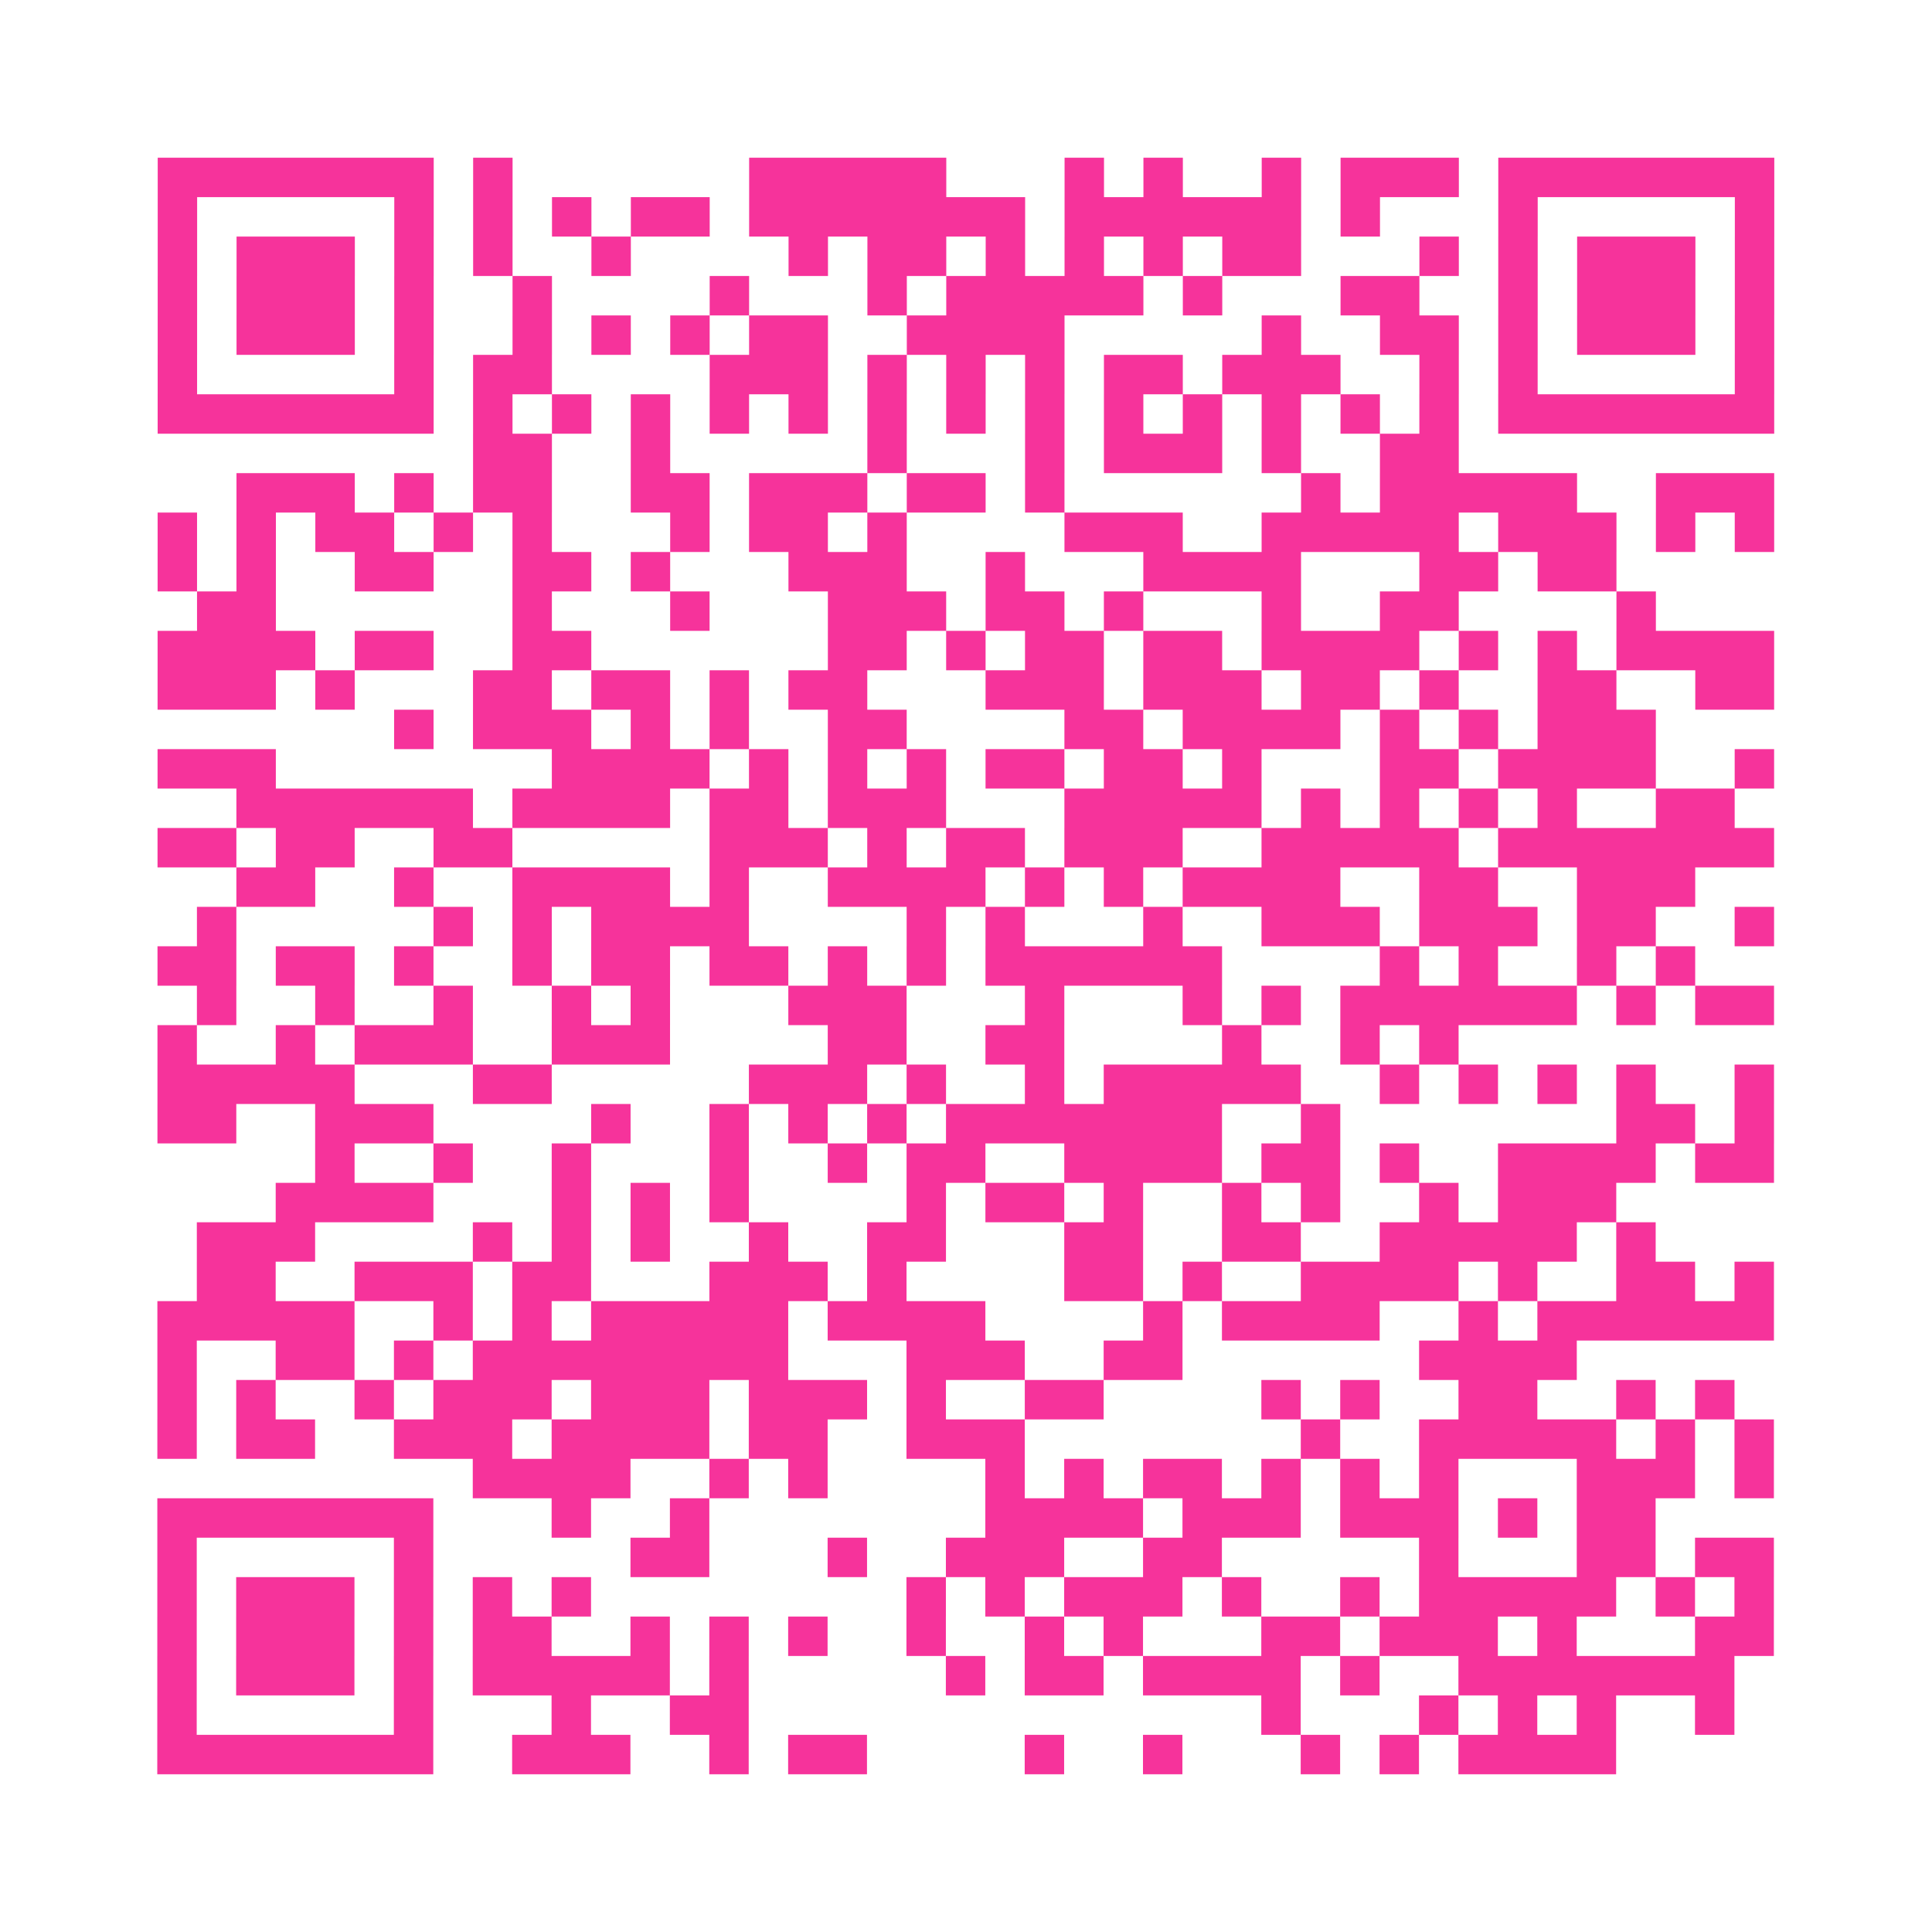
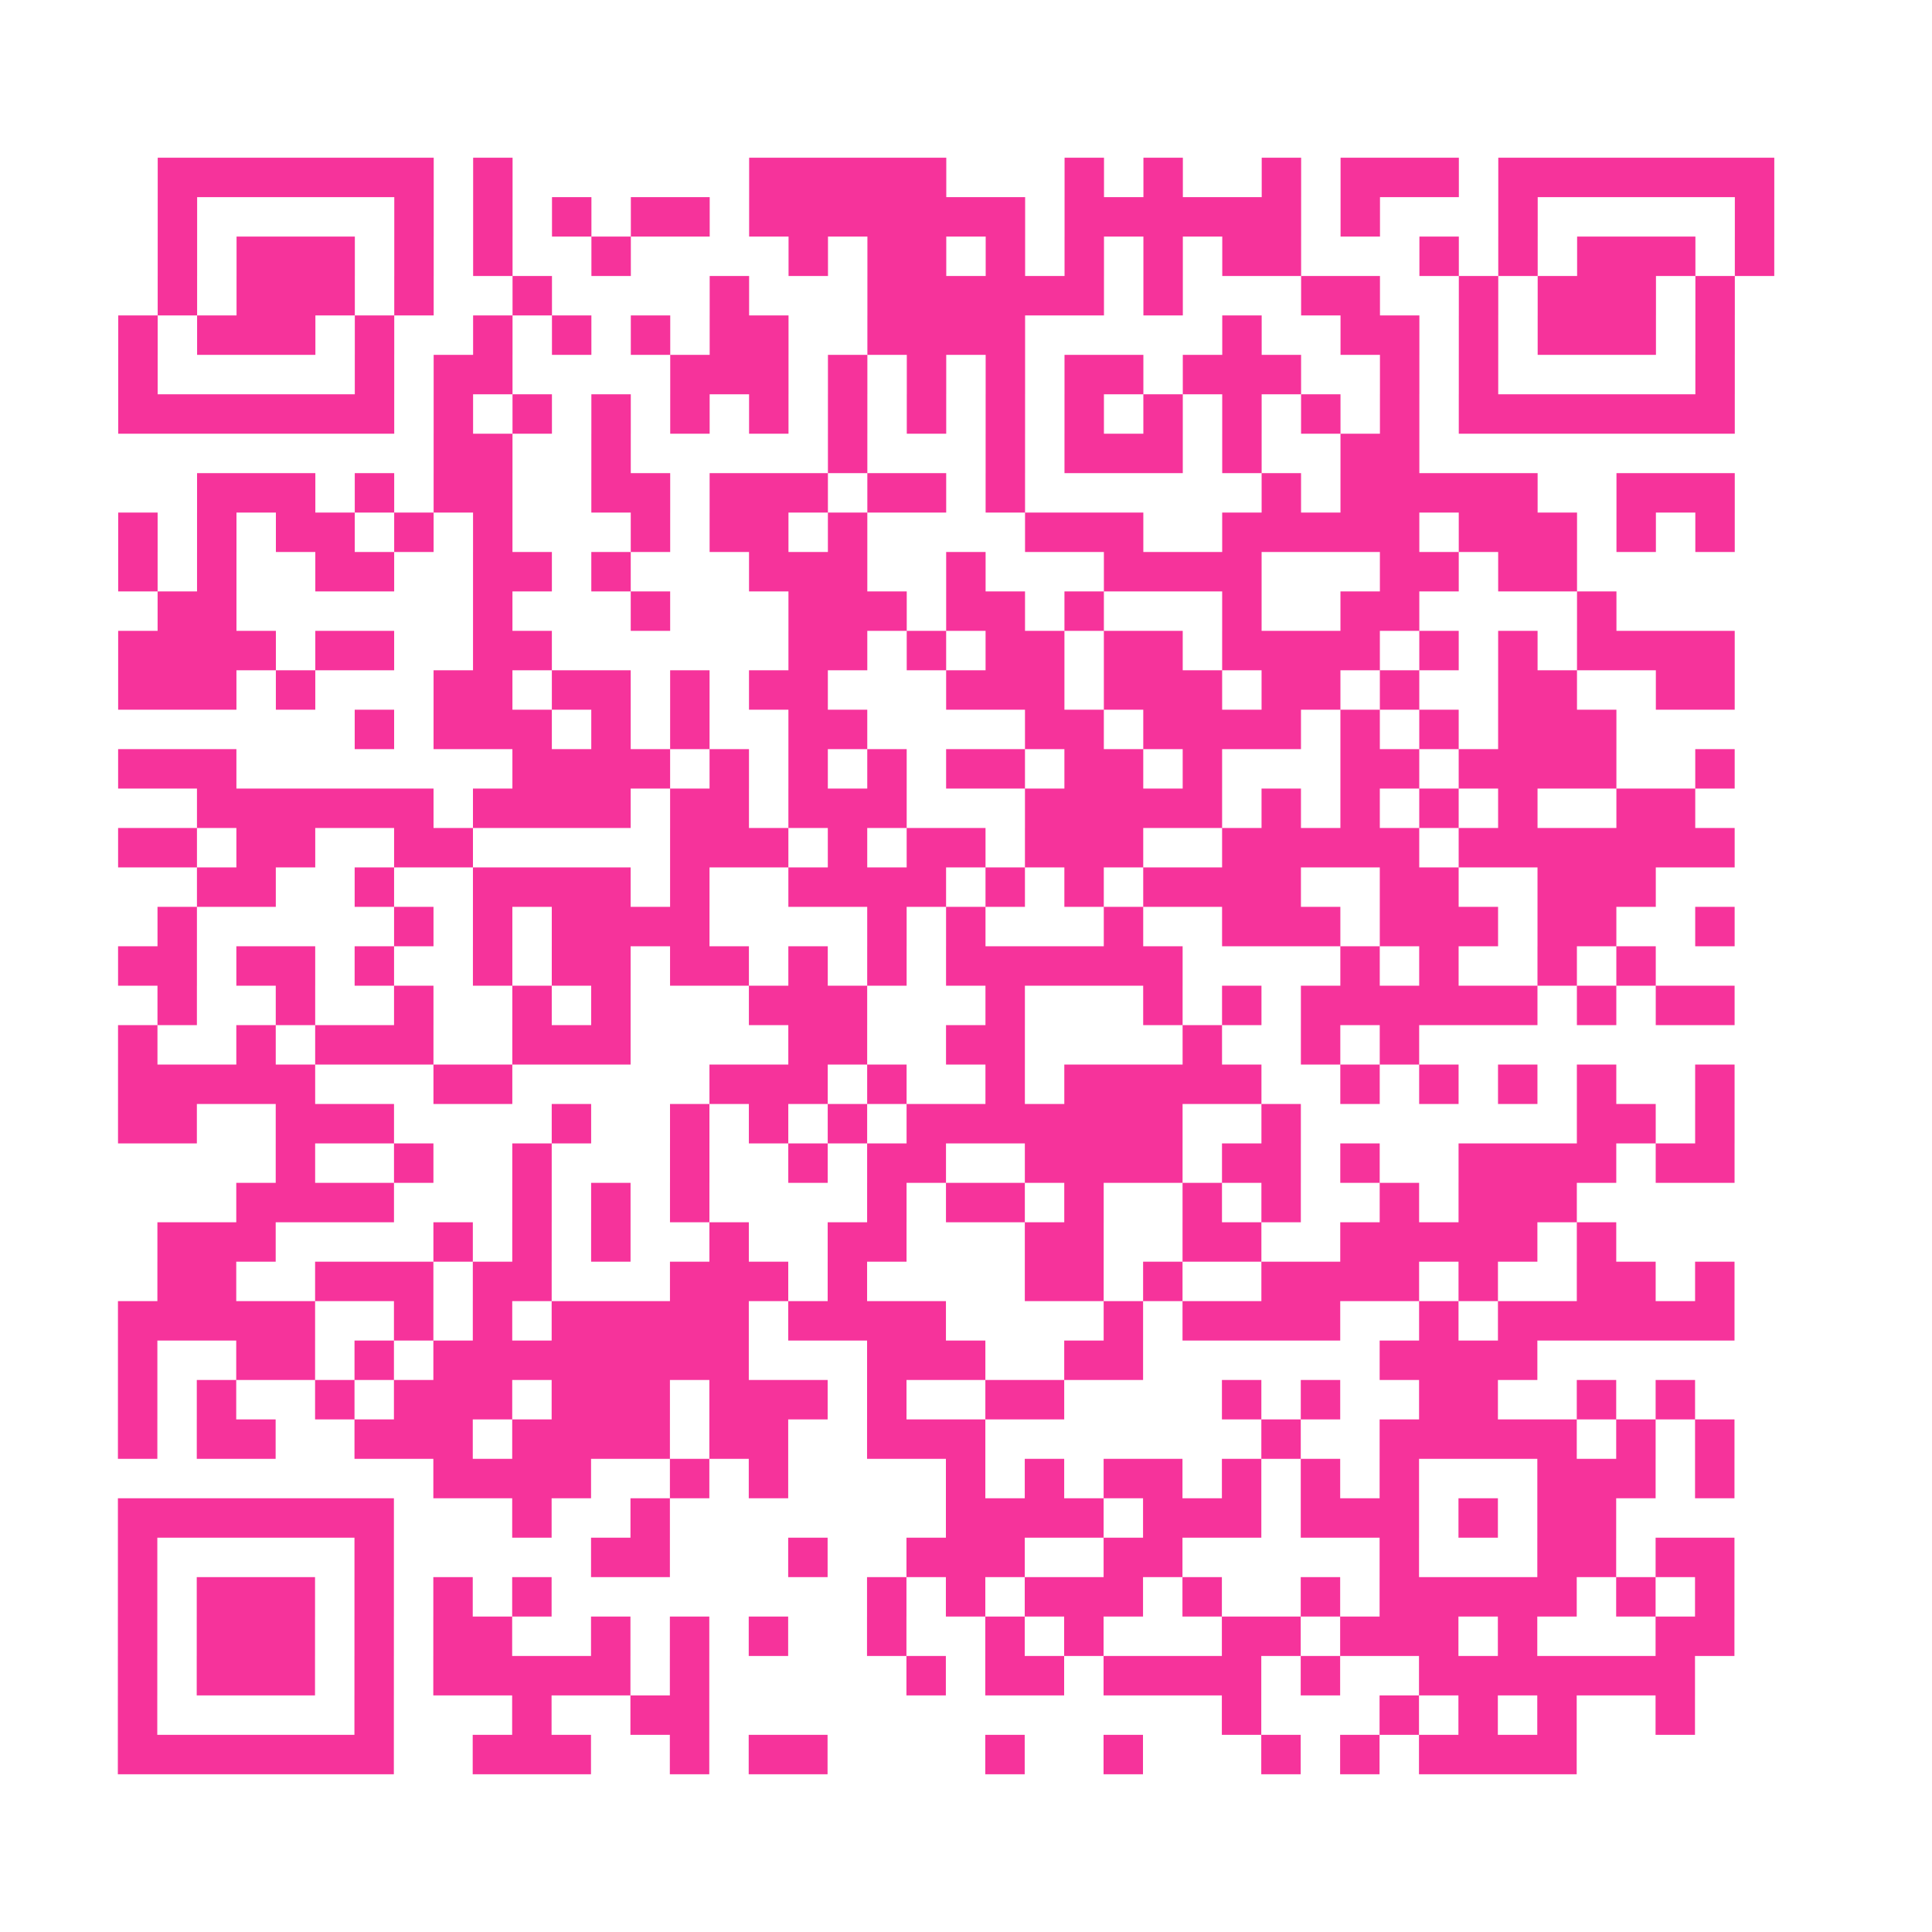
<svg xmlns="http://www.w3.org/2000/svg" viewBox="0 0 49 49" class="pyqrcode">
-   <path fill="transparent" d="M0 0h49v49h-49z" />
-   <path stroke="#f6339b" class="pyqrline" d="M4 4.5h7m1 0h1m6 0h5m3 0h1m1 0h1m2 0h1m1 0h3m1 0h7m-41 1h1m5 0h1m1 0h1m1 0h1m1 0h2m1 0h7m1 0h6m1 0h1m3 0h1m5 0h1m-41 1h1m1 0h3m1 0h1m1 0h1m2 0h1m4 0h1m1 0h2m1 0h1m1 0h1m1 0h1m1 0h2m3 0h1m1 0h1m1 0h3m1 0h1m-41 1h1m1 0h3m1 0h1m2 0h1m4 0h1m3 0h1m1 0h5m1 0h1m3 0h2m2 0h1m1 0h3m1 0h1m-41 1h1m1 0h3m1 0h1m2 0h1m1 0h1m1 0h1m1 0h2m2 0h4m5 0h1m2 0h2m1 0h1m1 0h3m1 0h1m-41 1h1m5 0h1m1 0h2m4 0h3m1 0h1m1 0h1m1 0h1m1 0h2m1 0h3m2 0h1m1 0h1m5 0h1m-41 1h7m1 0h1m1 0h1m1 0h1m1 0h1m1 0h1m1 0h1m1 0h1m1 0h1m1 0h1m1 0h1m1 0h1m1 0h1m1 0h1m1 0h7m-33 1h2m2 0h1m5 0h1m3 0h1m1 0h3m1 0h1m2 0h2m-31 1h3m1 0h1m1 0h2m2 0h2m1 0h3m1 0h2m1 0h1m6 0h1m1 0h5m2 0h3m-41 1h1m1 0h1m1 0h2m1 0h1m1 0h1m3 0h1m1 0h2m1 0h1m4 0h3m2 0h5m1 0h3m1 0h1m1 0h1m-41 1h1m1 0h1m2 0h2m2 0h2m1 0h1m3 0h3m2 0h1m3 0h4m3 0h2m1 0h2m-36 1h2m6 0h1m3 0h1m3 0h3m1 0h2m1 0h1m3 0h1m2 0h2m4 0h1m-38 1h4m1 0h2m2 0h2m6 0h2m1 0h1m1 0h2m1 0h2m1 0h4m1 0h1m1 0h1m1 0h4m-41 1h3m1 0h1m3 0h2m1 0h2m1 0h1m1 0h2m3 0h3m1 0h3m1 0h2m1 0h1m2 0h2m2 0h2m-35 1h1m1 0h3m1 0h1m1 0h1m2 0h2m4 0h2m1 0h4m1 0h1m1 0h1m1 0h3m-38 1h3m7 0h4m1 0h1m1 0h1m1 0h1m1 0h2m1 0h2m1 0h1m3 0h2m1 0h4m2 0h1m-39 1h6m1 0h4m1 0h2m1 0h3m3 0h5m1 0h1m1 0h1m1 0h1m1 0h1m2 0h2m-40 1h2m1 0h2m2 0h2m5 0h3m1 0h1m1 0h2m1 0h3m2 0h5m1 0h7m-39 1h2m2 0h1m2 0h4m1 0h1m2 0h4m1 0h1m1 0h1m1 0h4m2 0h2m2 0h3m-38 1h1m5 0h1m1 0h1m1 0h4m4 0h1m1 0h1m3 0h1m2 0h3m1 0h3m1 0h2m2 0h1m-41 1h2m1 0h2m1 0h1m2 0h1m1 0h2m1 0h2m1 0h1m1 0h1m1 0h6m4 0h1m1 0h1m2 0h1m1 0h1m-38 1h1m2 0h1m2 0h1m2 0h1m1 0h1m3 0h3m3 0h1m3 0h1m1 0h1m1 0h6m1 0h1m1 0h2m-41 1h1m2 0h1m1 0h3m2 0h3m4 0h2m2 0h2m4 0h1m2 0h1m1 0h1m-33 1h5m3 0h2m5 0h3m1 0h1m2 0h1m1 0h5m2 0h1m1 0h1m1 0h1m1 0h1m2 0h1m-41 1h2m2 0h3m4 0h1m2 0h1m1 0h1m1 0h1m1 0h7m2 0h1m7 0h2m1 0h1m-37 1h1m2 0h1m2 0h1m3 0h1m2 0h1m1 0h2m2 0h4m1 0h2m1 0h1m2 0h4m1 0h2m-38 1h4m3 0h1m1 0h1m1 0h1m4 0h1m1 0h2m1 0h1m2 0h1m1 0h1m2 0h1m1 0h3m-36 1h3m4 0h1m1 0h1m1 0h1m2 0h1m2 0h2m3 0h2m2 0h2m2 0h5m1 0h1m-37 1h2m2 0h3m1 0h2m3 0h3m1 0h1m4 0h2m1 0h1m2 0h4m1 0h1m2 0h2m1 0h1m-41 1h5m2 0h1m1 0h1m1 0h5m1 0h4m4 0h1m1 0h4m2 0h1m1 0h6m-41 1h1m2 0h2m1 0h1m1 0h8m3 0h3m2 0h2m6 0h4m-36 1h1m1 0h1m2 0h1m1 0h3m1 0h3m1 0h3m1 0h1m2 0h2m4 0h1m1 0h1m2 0h2m2 0h1m1 0h1m-40 1h1m1 0h2m2 0h3m1 0h4m1 0h2m2 0h3m7 0h1m2 0h5m1 0h1m1 0h1m-33 1h4m2 0h1m1 0h1m4 0h1m1 0h1m1 0h2m1 0h1m1 0h1m1 0h1m3 0h3m1 0h1m-41 1h7m3 0h1m2 0h1m7 0h4m1 0h3m1 0h3m1 0h1m1 0h2m-38 1h1m5 0h1m5 0h2m3 0h1m2 0h3m2 0h2m5 0h1m3 0h2m1 0h2m-41 1h1m1 0h3m1 0h1m1 0h1m1 0h1m8 0h1m1 0h1m1 0h3m1 0h1m2 0h1m1 0h5m1 0h1m1 0h1m-41 1h1m1 0h3m1 0h1m1 0h2m2 0h1m1 0h1m1 0h1m2 0h1m2 0h1m1 0h1m3 0h2m1 0h3m1 0h1m3 0h2m-41 1h1m1 0h3m1 0h1m1 0h5m1 0h1m5 0h1m1 0h2m1 0h4m1 0h1m2 0h7m-40 1h1m5 0h1m3 0h1m2 0h2m13 0h1m3 0h1m1 0h1m1 0h1m2 0h1m-40 1h7m2 0h3m2 0h1m1 0h2m4 0h1m2 0h1m3 0h1m1 0h1m1 0h4" />
+   <path stroke="#f6339b" class="pyqrline" d="M4 4.5h7m1 0h1m6 0h5m3 0h1m1 0h1m2 0h1m1 0h3m1 0h7m-41 1h1m5 0h1m1 0h1m1 0h1m1 0h2m1 0h7m1 0h6m1 0h1m3 0h1m5 0h1m-41 1h1m1 0h3m1 0h1m1 0h1m2 0h1m4 0h1m1 0h2m1 0h1m1 0h1m1 0h1m1 0h2m3 0h1m1 0h1m1 0h3m1 0h1m-41 1h1m1 0h3m1 0h1m2 0h1m4 0h1m3 0h1h5m1 0h1m3 0h2m2 0h1m1 0h3m1 0h1m-41 1h1m1 0h3m1 0h1m2 0h1m1 0h1m1 0h1m1 0h2m2 0h4m5 0h1m2 0h2m1 0h1m1 0h3m1 0h1m-41 1h1m5 0h1m1 0h2m4 0h3m1 0h1m1 0h1m1 0h1m1 0h2m1 0h3m2 0h1m1 0h1m5 0h1m-41 1h7m1 0h1m1 0h1m1 0h1m1 0h1m1 0h1m1 0h1m1 0h1m1 0h1m1 0h1m1 0h1m1 0h1m1 0h1m1 0h1m1 0h7m-33 1h2m2 0h1m5 0h1m3 0h1m1 0h3m1 0h1m2 0h2m-31 1h3m1 0h1m1 0h2m2 0h2m1 0h3m1 0h2m1 0h1m6 0h1m1 0h5m2 0h3m-41 1h1m1 0h1m1 0h2m1 0h1m1 0h1m3 0h1m1 0h2m1 0h1m4 0h3m2 0h5m1 0h3m1 0h1m1 0h1m-41 1h1m1 0h1m2 0h2m2 0h2m1 0h1m3 0h3m2 0h1m3 0h4m3 0h2m1 0h2m-36 1h2m6 0h1m3 0h1m3 0h3m1 0h2m1 0h1m3 0h1m2 0h2m4 0h1m-38 1h4m1 0h2m2 0h2m6 0h2m1 0h1m1 0h2m1 0h2m1 0h4m1 0h1m1 0h1m1 0h4m-41 1h3m1 0h1m3 0h2m1 0h2m1 0h1m1 0h2m3 0h3m1 0h3m1 0h2m1 0h1m2 0h2m2 0h2m-35 1h1m1 0h3m1 0h1m1 0h1m2 0h2m4 0h2m1 0h4m1 0h1m1 0h1m1 0h3m-38 1h3m7 0h4m1 0h1m1 0h1m1 0h1m1 0h2m1 0h2m1 0h1m3 0h2m1 0h4m2 0h1m-39 1h6m1 0h4m1 0h2m1 0h3m3 0h5m1 0h1m1 0h1m1 0h1m1 0h1m2 0h2m-40 1h2m1 0h2m2 0h2m5 0h3m1 0h1m1 0h2m1 0h3m2 0h5m1 0h7m-39 1h2m2 0h1m2 0h4m1 0h1m2 0h4m1 0h1m1 0h1m1 0h4m2 0h2m2 0h3m-38 1h1m5 0h1m1 0h1m1 0h4m4 0h1m1 0h1m3 0h1m2 0h3m1 0h3m1 0h2m2 0h1m-41 1h2m1 0h2m1 0h1m2 0h1m1 0h2m1 0h2m1 0h1m1 0h1m1 0h6m4 0h1m1 0h1m2 0h1m1 0h1m-38 1h1m2 0h1m2 0h1m2 0h1m1 0h1m3 0h3m3 0h1m3 0h1m1 0h1m1 0h6m1 0h1m1 0h2m-41 1h1m2 0h1m1 0h3m2 0h3m4 0h2m2 0h2m4 0h1m2 0h1m1 0h1m-33 1h5m3 0h2m5 0h3m1 0h1m2 0h1m1 0h5m2 0h1m1 0h1m1 0h1m1 0h1m2 0h1m-41 1h2m2 0h3m4 0h1m2 0h1m1 0h1m1 0h1m1 0h7m2 0h1m7 0h2m1 0h1m-37 1h1m2 0h1m2 0h1m3 0h1m2 0h1m1 0h2m2 0h4m1 0h2m1 0h1m2 0h4m1 0h2m-38 1h4m3 0h1m1 0h1m1 0h1m4 0h1m1 0h2m1 0h1m2 0h1m1 0h1m2 0h1m1 0h3m-36 1h3m4 0h1m1 0h1m1 0h1m2 0h1m2 0h2m3 0h2m2 0h2m2 0h5m1 0h1m-37 1h2m2 0h3m1 0h2m3 0h3m1 0h1m4 0h2m1 0h1m2 0h4m1 0h1m2 0h2m1 0h1m-41 1h5m2 0h1m1 0h1m1 0h5m1 0h4m4 0h1m1 0h4m2 0h1m1 0h6m-41 1h1m2 0h2m1 0h1m1 0h8m3 0h3m2 0h2m6 0h4m-36 1h1m1 0h1m2 0h1m1 0h3m1 0h3m1 0h3m1 0h1m2 0h2m4 0h1m1 0h1m2 0h2m2 0h1m1 0h1m-40 1h1m1 0h2m2 0h3m1 0h4m1 0h2m2 0h3m7 0h1m2 0h5m1 0h1m1 0h1m-33 1h4m2 0h1m1 0h1m4 0h1m1 0h1m1 0h2m1 0h1m1 0h1m1 0h1m3 0h3m1 0h1m-41 1h7m3 0h1m2 0h1m7 0h4m1 0h3m1 0h3m1 0h1m1 0h2m-38 1h1m5 0h1m5 0h2m3 0h1m2 0h3m2 0h2m5 0h1m3 0h2m1 0h2m-41 1h1m1 0h3m1 0h1m1 0h1m1 0h1m8 0h1m1 0h1m1 0h3m1 0h1m2 0h1m1 0h5m1 0h1m1 0h1m-41 1h1m1 0h3m1 0h1m1 0h2m2 0h1m1 0h1m1 0h1m2 0h1m2 0h1m1 0h1m3 0h2m1 0h3m1 0h1m3 0h2m-41 1h1m1 0h3m1 0h1m1 0h5m1 0h1m5 0h1m1 0h2m1 0h4m1 0h1m2 0h7m-40 1h1m5 0h1m3 0h1m2 0h2m13 0h1m3 0h1m1 0h1m1 0h1m2 0h1m-40 1h7m2 0h3m2 0h1m1 0h2m4 0h1m2 0h1m3 0h1m1 0h1m1 0h4" />
</svg>